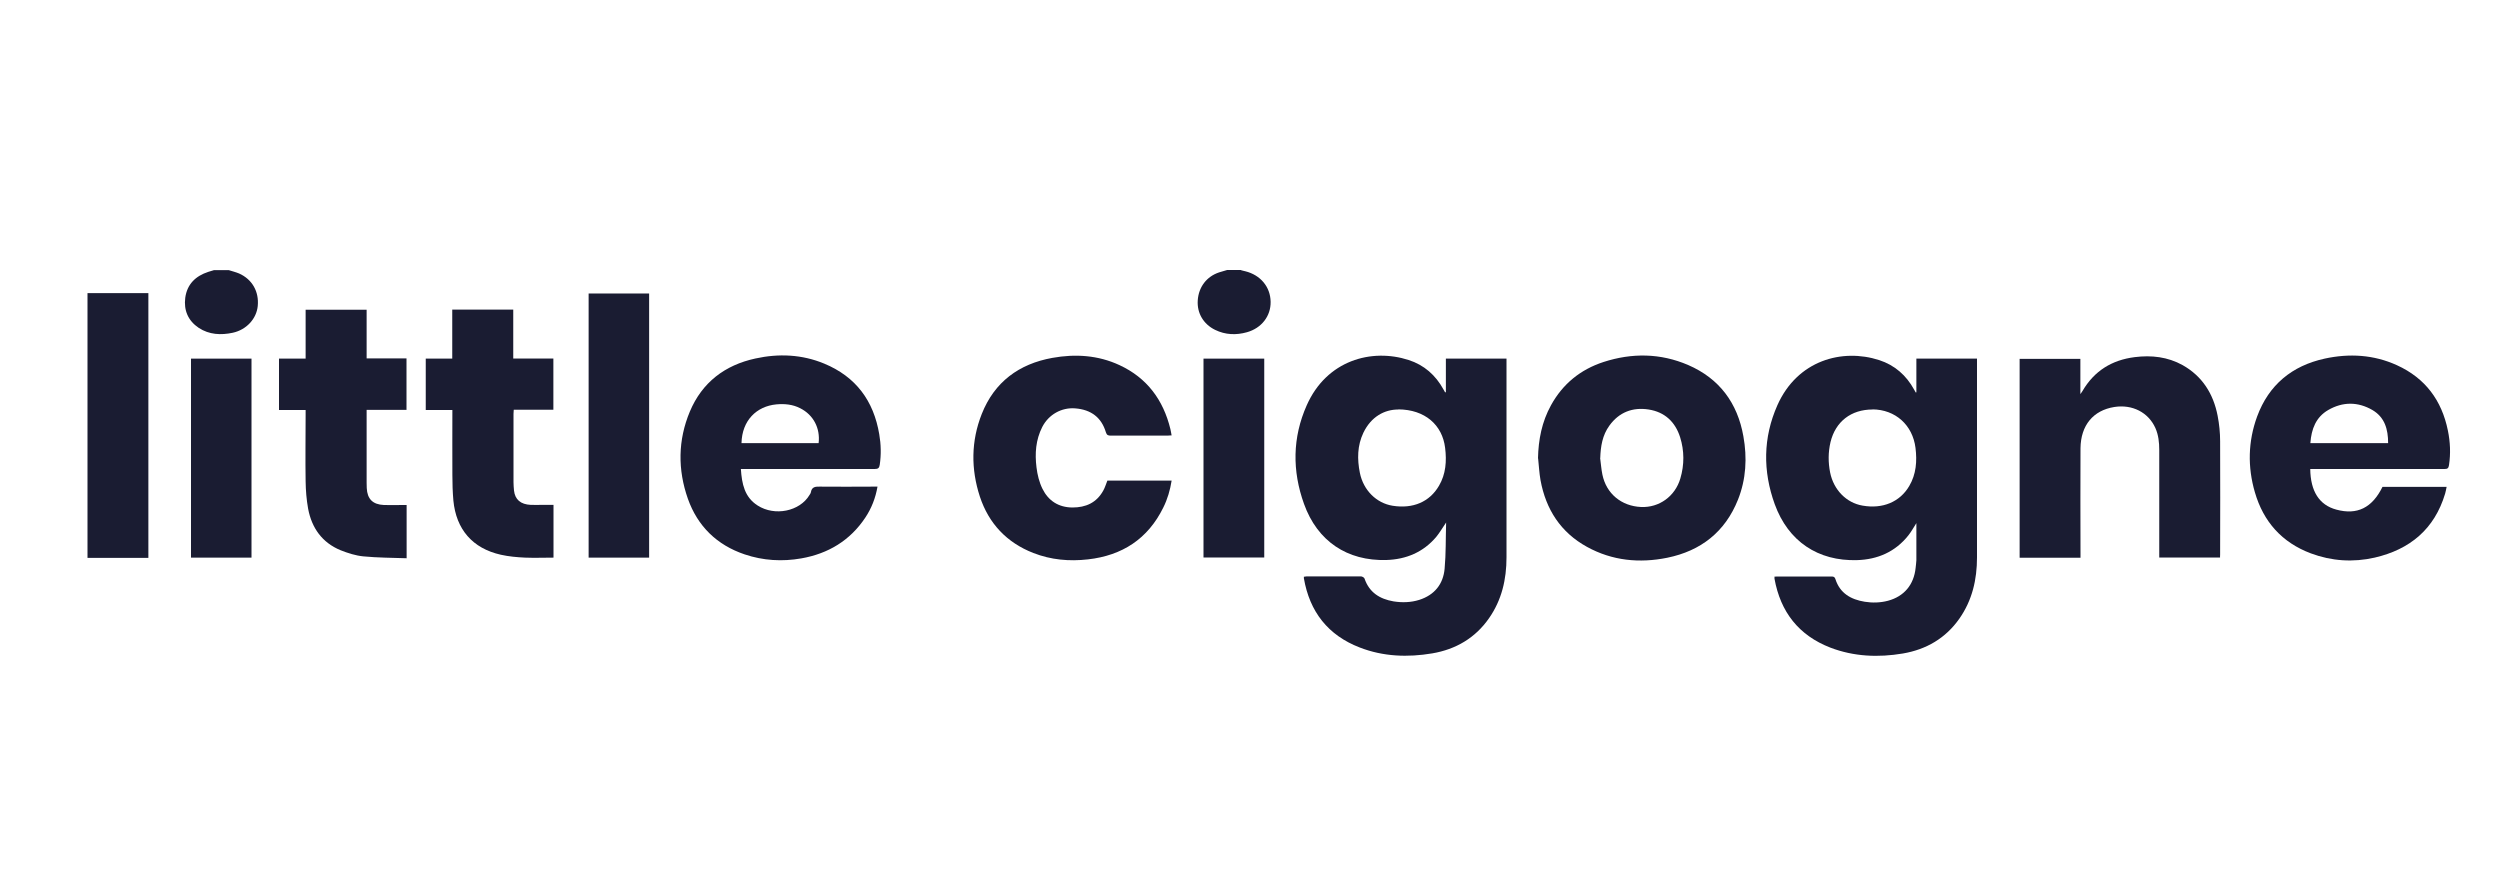
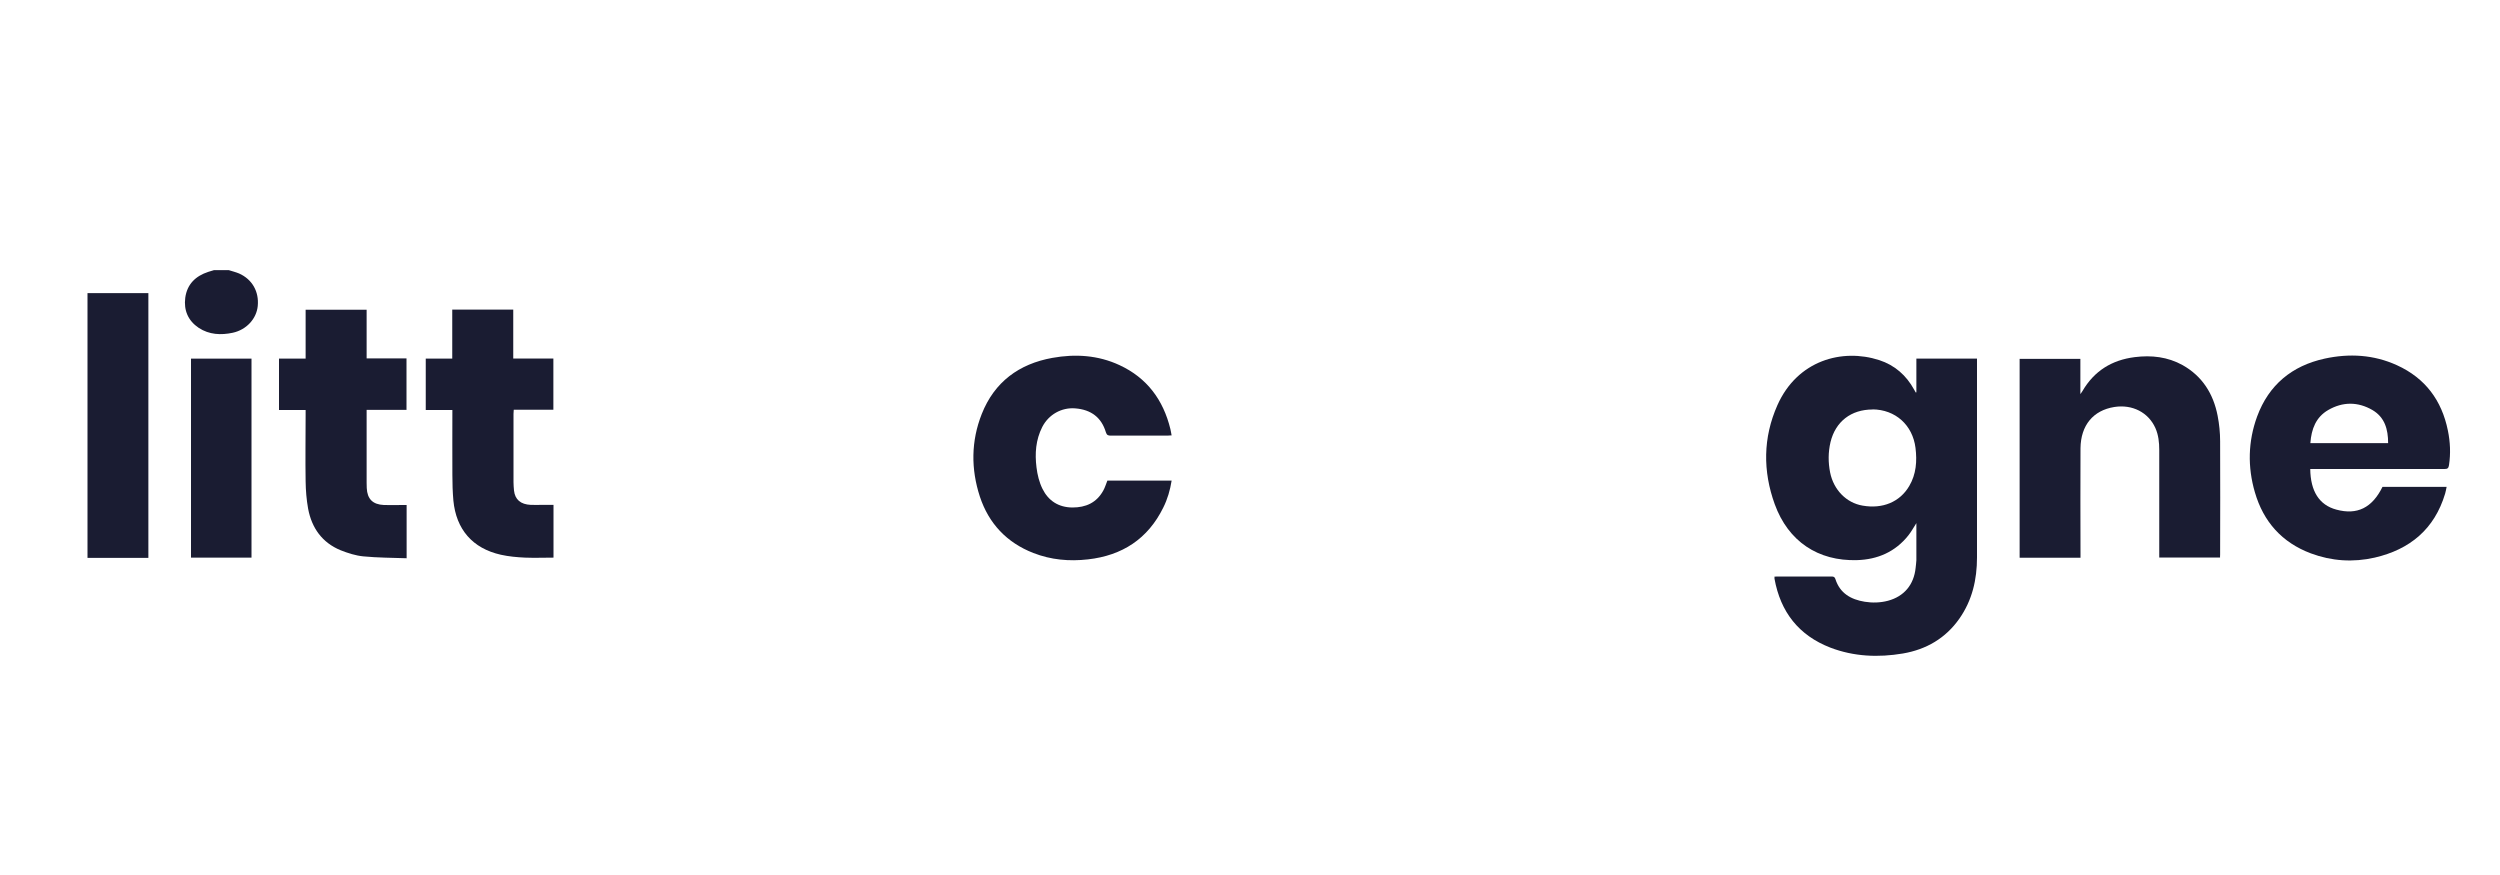
<svg xmlns="http://www.w3.org/2000/svg" id="a" viewBox="0 0 200 70">
  <defs>
    <style>.b{fill:#1a1c32;}</style>
  </defs>
  <path class="b" d="M7,23.45h4.87v21.18H7V23.45Z" />
  <path class="b" d="M18.3,21.61c.28,.09,.57,.16,.83,.27,1.05,.47,1.6,1.45,1.49,2.6-.1,1.02-.9,1.9-2,2.14-.94,.2-1.88,.16-2.72-.39-.85-.57-1.21-1.4-1.08-2.41,.15-1.09,.83-1.74,1.84-2.07,.15-.05,.31-.09,.46-.14,.39,0,.78,0,1.17,0Z" />
-   <path class="b" d="M99.27,21.61c.12,.03,.23,.07,.35,.09,1.22,.3,2.01,1.25,2.03,2.44,.02,1.14-.72,2.11-1.9,2.44-.86,.24-1.72,.21-2.54-.19-.94-.46-1.46-1.35-1.39-2.36,.07-1.07,.71-1.91,1.71-2.24,.21-.07,.43-.13,.64-.19,.37,0,.74,0,1.11,0Z" />
-   <path class="b" d="M115.67,31.37v-2.68h4.85v.34c0,5.19,0,10.37,0,15.56,0,1.76-.38,3.41-1.4,4.87-1.1,1.58-2.66,2.49-4.54,2.81-1.96,.33-3.92,.26-5.8-.47-2.54-.98-4.01-2.86-4.47-5.54,0-.03,0-.06,0-.12,.07,0,.15-.03,.23-.03,1.44,0,2.89,0,4.33,0,.1,0,.26,.09,.29,.17,.38,1.12,1.22,1.64,2.32,1.83,.69,.11,1.39,.09,2.06-.12,1.22-.39,1.92-1.26,2.03-2.5,.11-1.2,.08-2.4,.12-3.69-.3,.44-.52,.82-.79,1.15-1.04,1.23-2.41,1.8-3.99,1.85-3.13,.09-5.52-1.5-6.59-4.49-.95-2.64-.93-5.31,.22-7.89,1.59-3.59,5.18-4.58,8.15-3.62,1.24,.4,2.16,1.21,2.79,2.36,.04,.08,.09,.15,.13,.23l.06-.02Zm-3.81,1.39c-1.1,0-2.17,.57-2.79,1.86-.49,1.03-.5,2.12-.28,3.21,.28,1.39,1.32,2.42,2.62,2.63,1.63,.26,2.96-.31,3.71-1.6,.55-.94,.62-1.97,.49-3.03-.22-1.83-1.61-3.07-3.75-3.08Z" />
  <path class="b" d="M153.31,31.37v-2.68h4.85v.34c0,5.19,0,10.37,0,15.56,0,1.77-.38,3.43-1.41,4.9-1.1,1.57-2.65,2.47-4.52,2.79-1.96,.33-3.92,.25-5.8-.47-2.53-.98-3.99-2.85-4.47-5.51,0-.05,0-.1,0-.17,.1,0,.19-.01,.28-.01,1.41,0,2.82,0,4.24,0,.16,0,.28,0,.35,.2,.36,1.14,1.24,1.64,2.35,1.82,.62,.1,1.25,.08,1.86-.08,1.29-.35,2.07-1.28,2.21-2.63,.02-.2,.05-.41,.06-.61,0-.97,0-1.94,0-2.97-.23,.36-.41,.69-.64,.98-1.05,1.32-2.46,1.93-4.11,1.98-3.12,.09-5.5-1.5-6.58-4.47-.96-2.65-.94-5.33,.21-7.92,1.6-3.6,5.19-4.57,8.15-3.61,1.23,.4,2.16,1.21,2.79,2.36,.04,.08,.09,.15,.13,.23l.06-.02Zm-3.51,1.39c-1.71,0-2.96,.96-3.36,2.61-.19,.81-.19,1.62-.03,2.43,.28,1.39,1.3,2.43,2.6,2.65,1.6,.28,2.98-.29,3.73-1.57,.56-.95,.63-1.99,.5-3.05-.23-1.83-1.61-3.07-3.45-3.08Z" />
-   <path class="b" d="M123.04,36.67c.03-1.5,.31-2.93,1.04-4.25,.94-1.71,2.36-2.86,4.2-3.46,2.28-.74,4.56-.71,6.77,.24,2.5,1.08,3.95,3.04,4.42,5.7,.31,1.72,.22,3.43-.43,5.07-1.03,2.58-2.97,4.1-5.66,4.65-2.23,.45-4.4,.24-6.42-.87-2.11-1.16-3.29-3-3.72-5.34-.1-.57-.13-1.16-.19-1.73Zm4.97-.04c.06,.44,.09,.89,.18,1.33,.31,1.53,1.52,2.53,3.1,2.6,1.44,.06,2.72-.85,3.14-2.29,.32-1.09,.32-2.2-.02-3.29-.39-1.23-1.23-2.02-2.52-2.22-1.28-.2-2.37,.22-3.14,1.29-.56,.77-.7,1.66-.73,2.59Z" />
  <path class="b" d="M177.61,44.6h-4.87v-.4c0-2.73,0-5.46,0-8.19,0-.61-.06-1.21-.31-1.77-.56-1.25-1.85-1.91-3.29-1.68-1.68,.27-2.68,1.46-2.7,3.3-.02,2.79,0,5.58,0,8.38,0,.12,0,.24,0,.38h-4.87v-15.91h4.86v2.82c.09-.14,.14-.19,.17-.25,.94-1.61,2.35-2.48,4.18-2.71,1.34-.17,2.64-.02,3.83,.64,1.58,.89,2.46,2.3,2.8,4.05,.13,.67,.2,1.36,.2,2.04,.02,3.02,0,6.03,0,9.05,0,.08,0,.16-.01,.28Z" />
  <path class="b" d="M184.82,37.52c.02,1.77,.71,2.88,2.09,3.25,1.66,.45,2.86-.14,3.69-1.82h5.13c-.04,.19-.07,.37-.12,.54-.85,2.84-2.82,4.47-5.64,5.12-1.72,.39-3.44,.28-5.1-.34-2.32-.87-3.8-2.54-4.48-4.89-.59-2.02-.55-4.07,.18-6.06,.93-2.53,2.79-4.06,5.4-4.63,1.97-.43,3.93-.32,5.79,.53,2.26,1.03,3.58,2.81,4.07,5.22,.19,.92,.23,1.84,.09,2.77-.04,.25-.12,.31-.36,.31-3.45,0-6.89,0-10.34,0h-.39Zm.01-2.07h6.22c0-1.11-.27-2.07-1.26-2.65-1.16-.67-2.37-.67-3.53,0-.99,.57-1.35,1.53-1.43,2.64Z" />
-   <path class="b" d="M59.27,37.52c.08,1.19,.29,2.25,1.34,2.92,1.37,.88,3.37,.47,4.15-.84,.04-.07,.1-.14,.11-.22,.07-.42,.34-.46,.7-.45,1.42,.02,2.84,0,4.27,0h.36c-.16,.92-.48,1.73-.97,2.47-1.22,1.84-2.97,2.89-5.12,3.27-1.53,.27-3.06,.18-4.54-.32-2.22-.75-3.76-2.25-4.54-4.45-.82-2.33-.8-4.69,.16-6.98,.98-2.33,2.8-3.71,5.24-4.24,1.86-.41,3.73-.33,5.51,.41,2.53,1.05,3.95,2.97,4.4,5.65,.14,.81,.16,1.62,.04,2.44-.04,.27-.14,.34-.41,.34-3.44,0-6.87,0-10.31,0-.12,0-.24,0-.4,0Zm.05-2.07h6.17c.14-1.2-.42-2.26-1.47-2.79-.6-.31-1.25-.37-1.91-.31-1.59,.15-2.75,1.29-2.79,3.1Z" />
  <path class="b" d="M93.72,34.83c-.14,0-.23,.02-.32,.02-1.51,0-3.03,0-4.54,0-.21,0-.32-.04-.39-.27-.35-1.17-1.17-1.81-2.45-1.91-1.09-.09-2.13,.49-2.64,1.49-.52,1.02-.6,2.12-.46,3.23,.07,.59,.22,1.2,.48,1.72,.47,.95,1.28,1.48,2.39,1.49,1.08,0,1.93-.38,2.47-1.35,.14-.25,.22-.53,.33-.8h5.14c-.12,.76-.33,1.48-.67,2.16-1.23,2.5-3.28,3.83-6.02,4.14-1.5,.17-2.96,.04-4.37-.51-2.13-.83-3.57-2.36-4.28-4.51-.72-2.2-.71-4.44,.15-6.61,1.01-2.56,2.98-4.01,5.65-4.49,1.83-.33,3.65-.22,5.37,.58,2.2,1.02,3.5,2.78,4.07,5.11,.04,.16,.06,.32,.1,.52Z" />
  <path class="b" d="M32.5,32.79h-3.17v.36c0,1.82,0,3.64,0,5.46,0,.14,0,.29,.01,.43,.04,.88,.48,1.32,1.37,1.36,.49,.02,.98,0,1.47,0,.11,0,.22,0,.35,0v4.26c-1.16-.04-2.32-.04-3.46-.15-.62-.06-1.24-.26-1.82-.49-1.48-.61-2.31-1.78-2.6-3.32-.13-.72-.19-1.46-.2-2.19-.03-1.78,0-3.56,0-5.34v-.37h-2.13v-4.11h2.13v-3.91h4.88v3.89h3.19v4.13Z" />
  <path class="b" d="M41.08,28.68h3.19v4.1h-3.17c0,.13-.02,.23-.02,.33,0,1.82,0,3.64,0,5.46,0,.22,.02,.45,.04,.67,.08,.73,.53,1.11,1.34,1.15,.31,.01,.61,0,.92,0,.29,0,.59,0,.9,0v4.22c-.76,0-1.52,.03-2.27,0-.65-.03-1.31-.09-1.94-.23-2.27-.51-3.58-2.03-3.8-4.34-.06-.68-.08-1.37-.08-2.05-.01-1.72,0-3.44,0-5.19h-2.13v-4.11h2.12v-3.92h4.88v3.91Z" />
-   <path class="b" d="M47.09,23.48h4.84v21.13h-4.84V23.48Z" />
-   <path class="b" d="M96.28,44.6v-15.91h4.86v15.91h-4.86Z" />
+   <path class="b" d="M47.09,23.48h4.84v21.13V23.48Z" />
  <path class="b" d="M20.12,44.61h-4.84v-15.92h4.84v15.92Z" />
</svg>